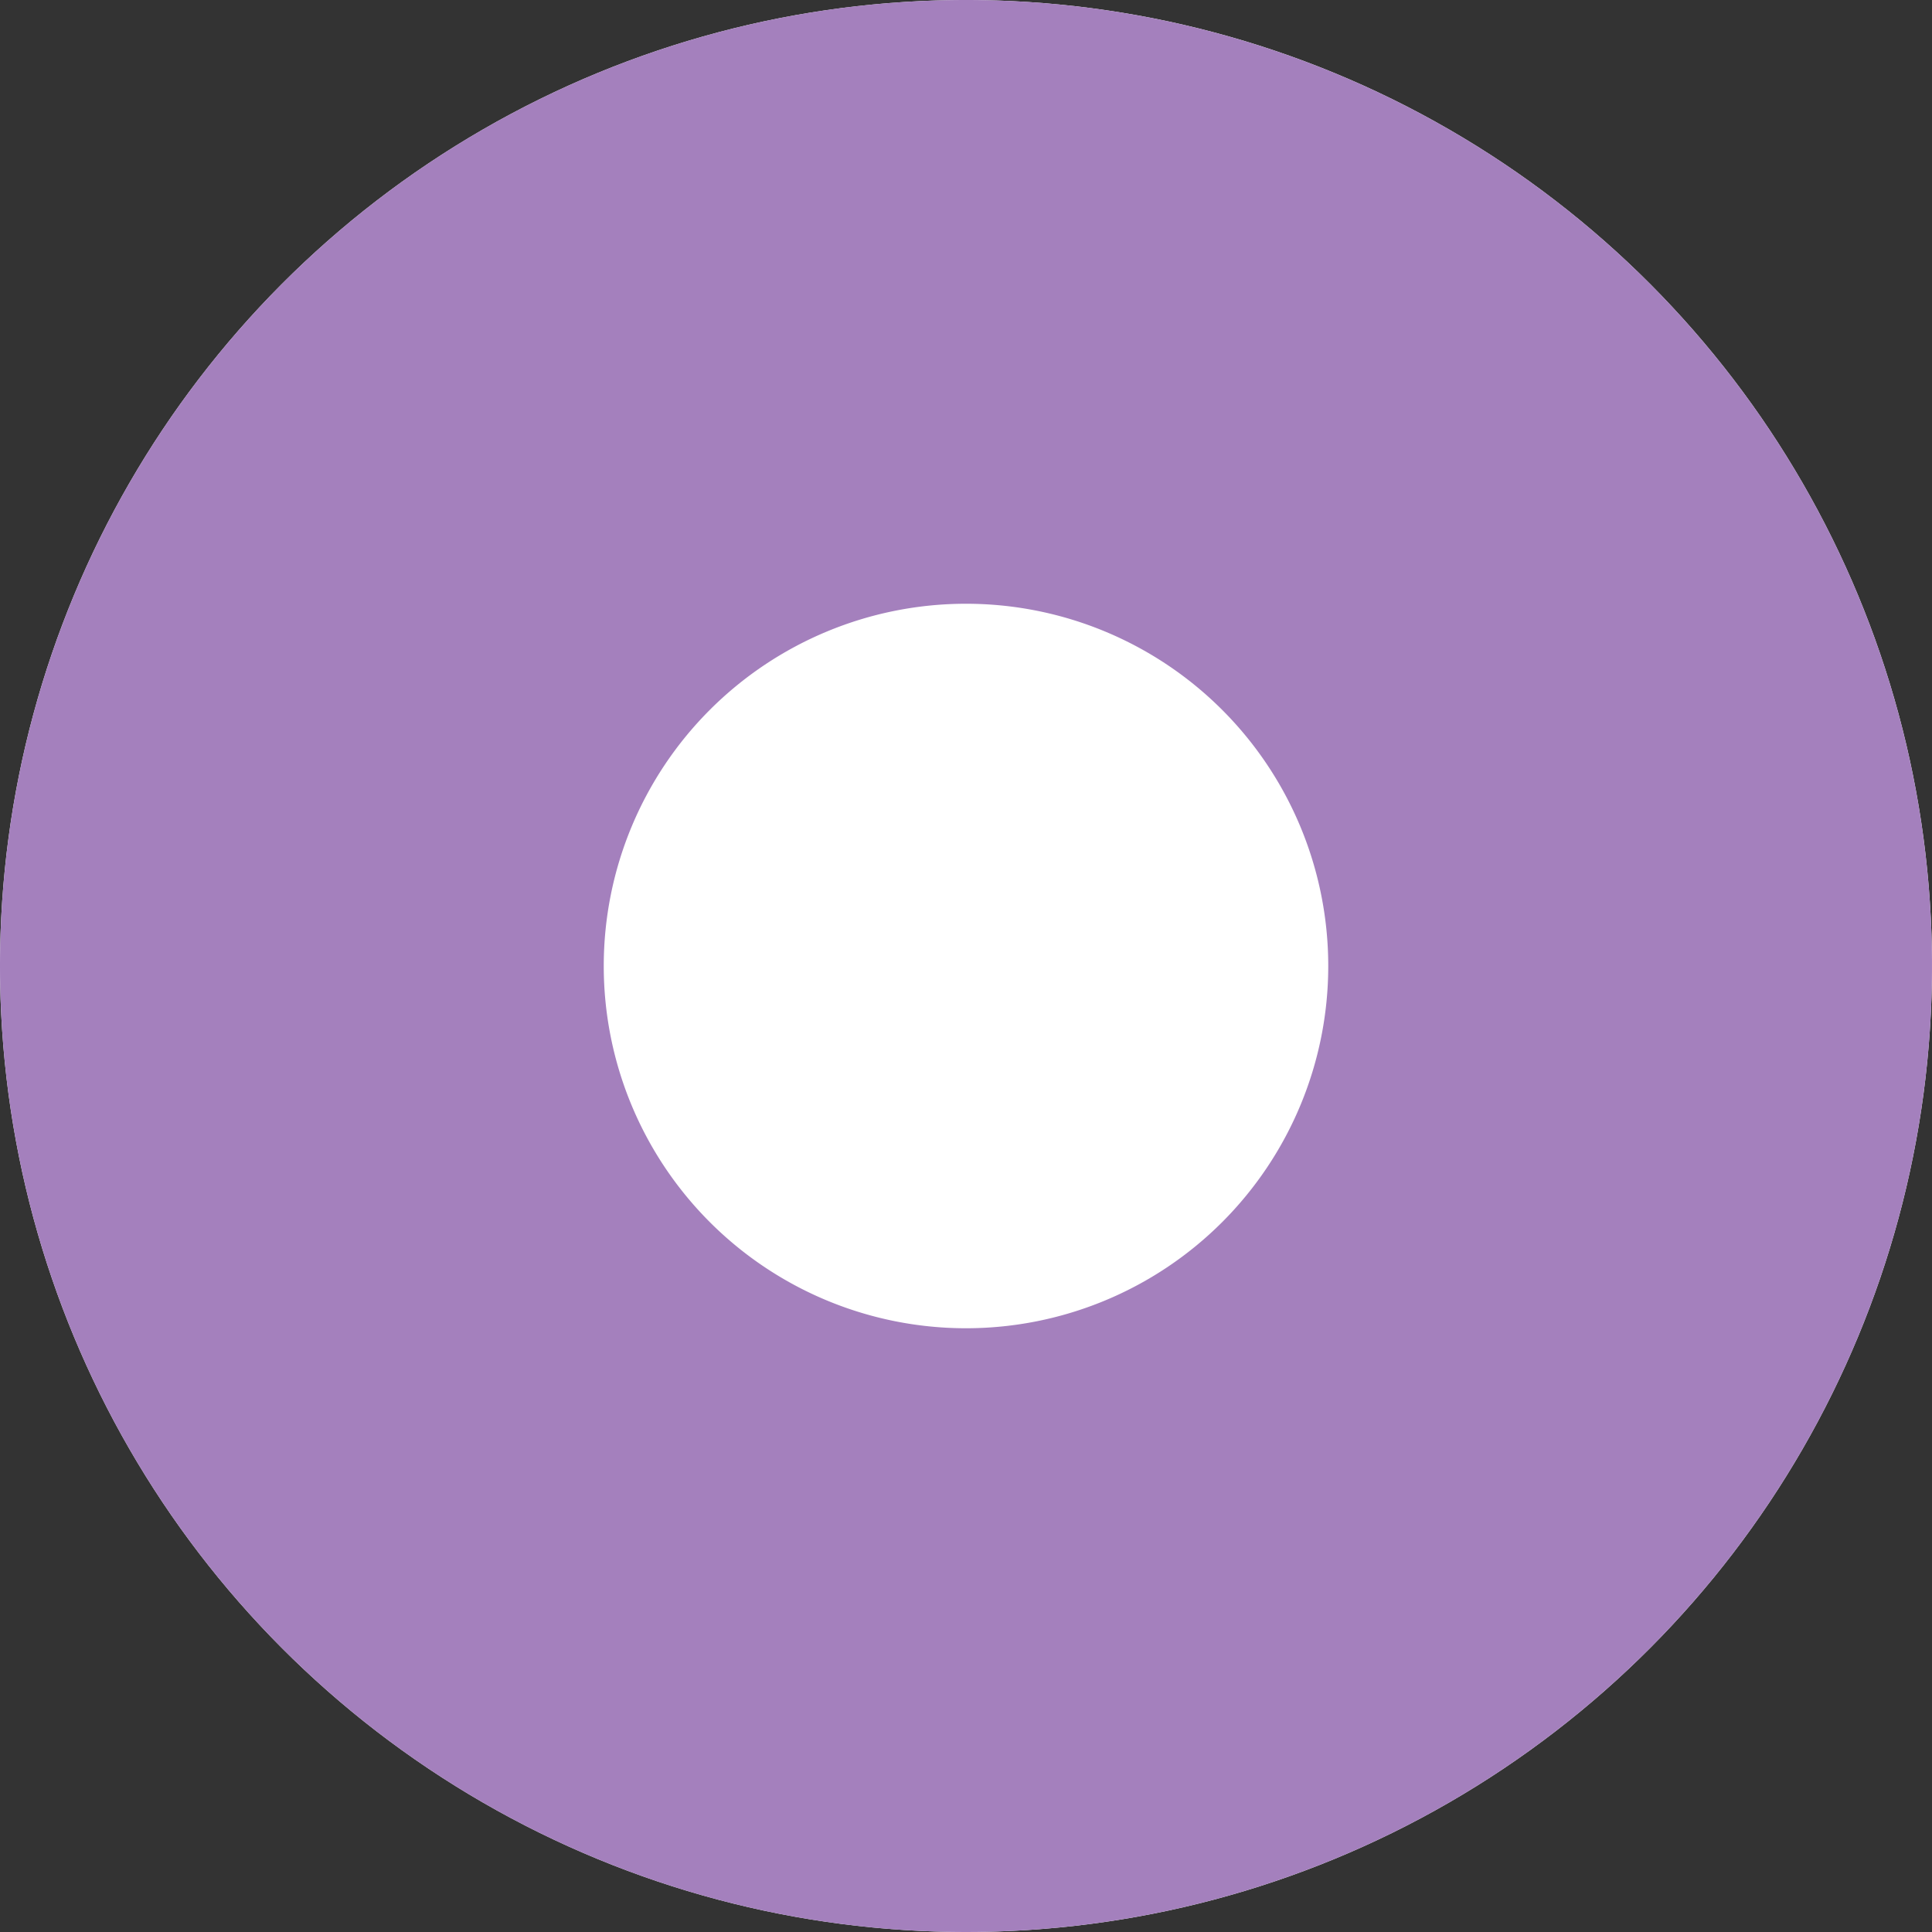
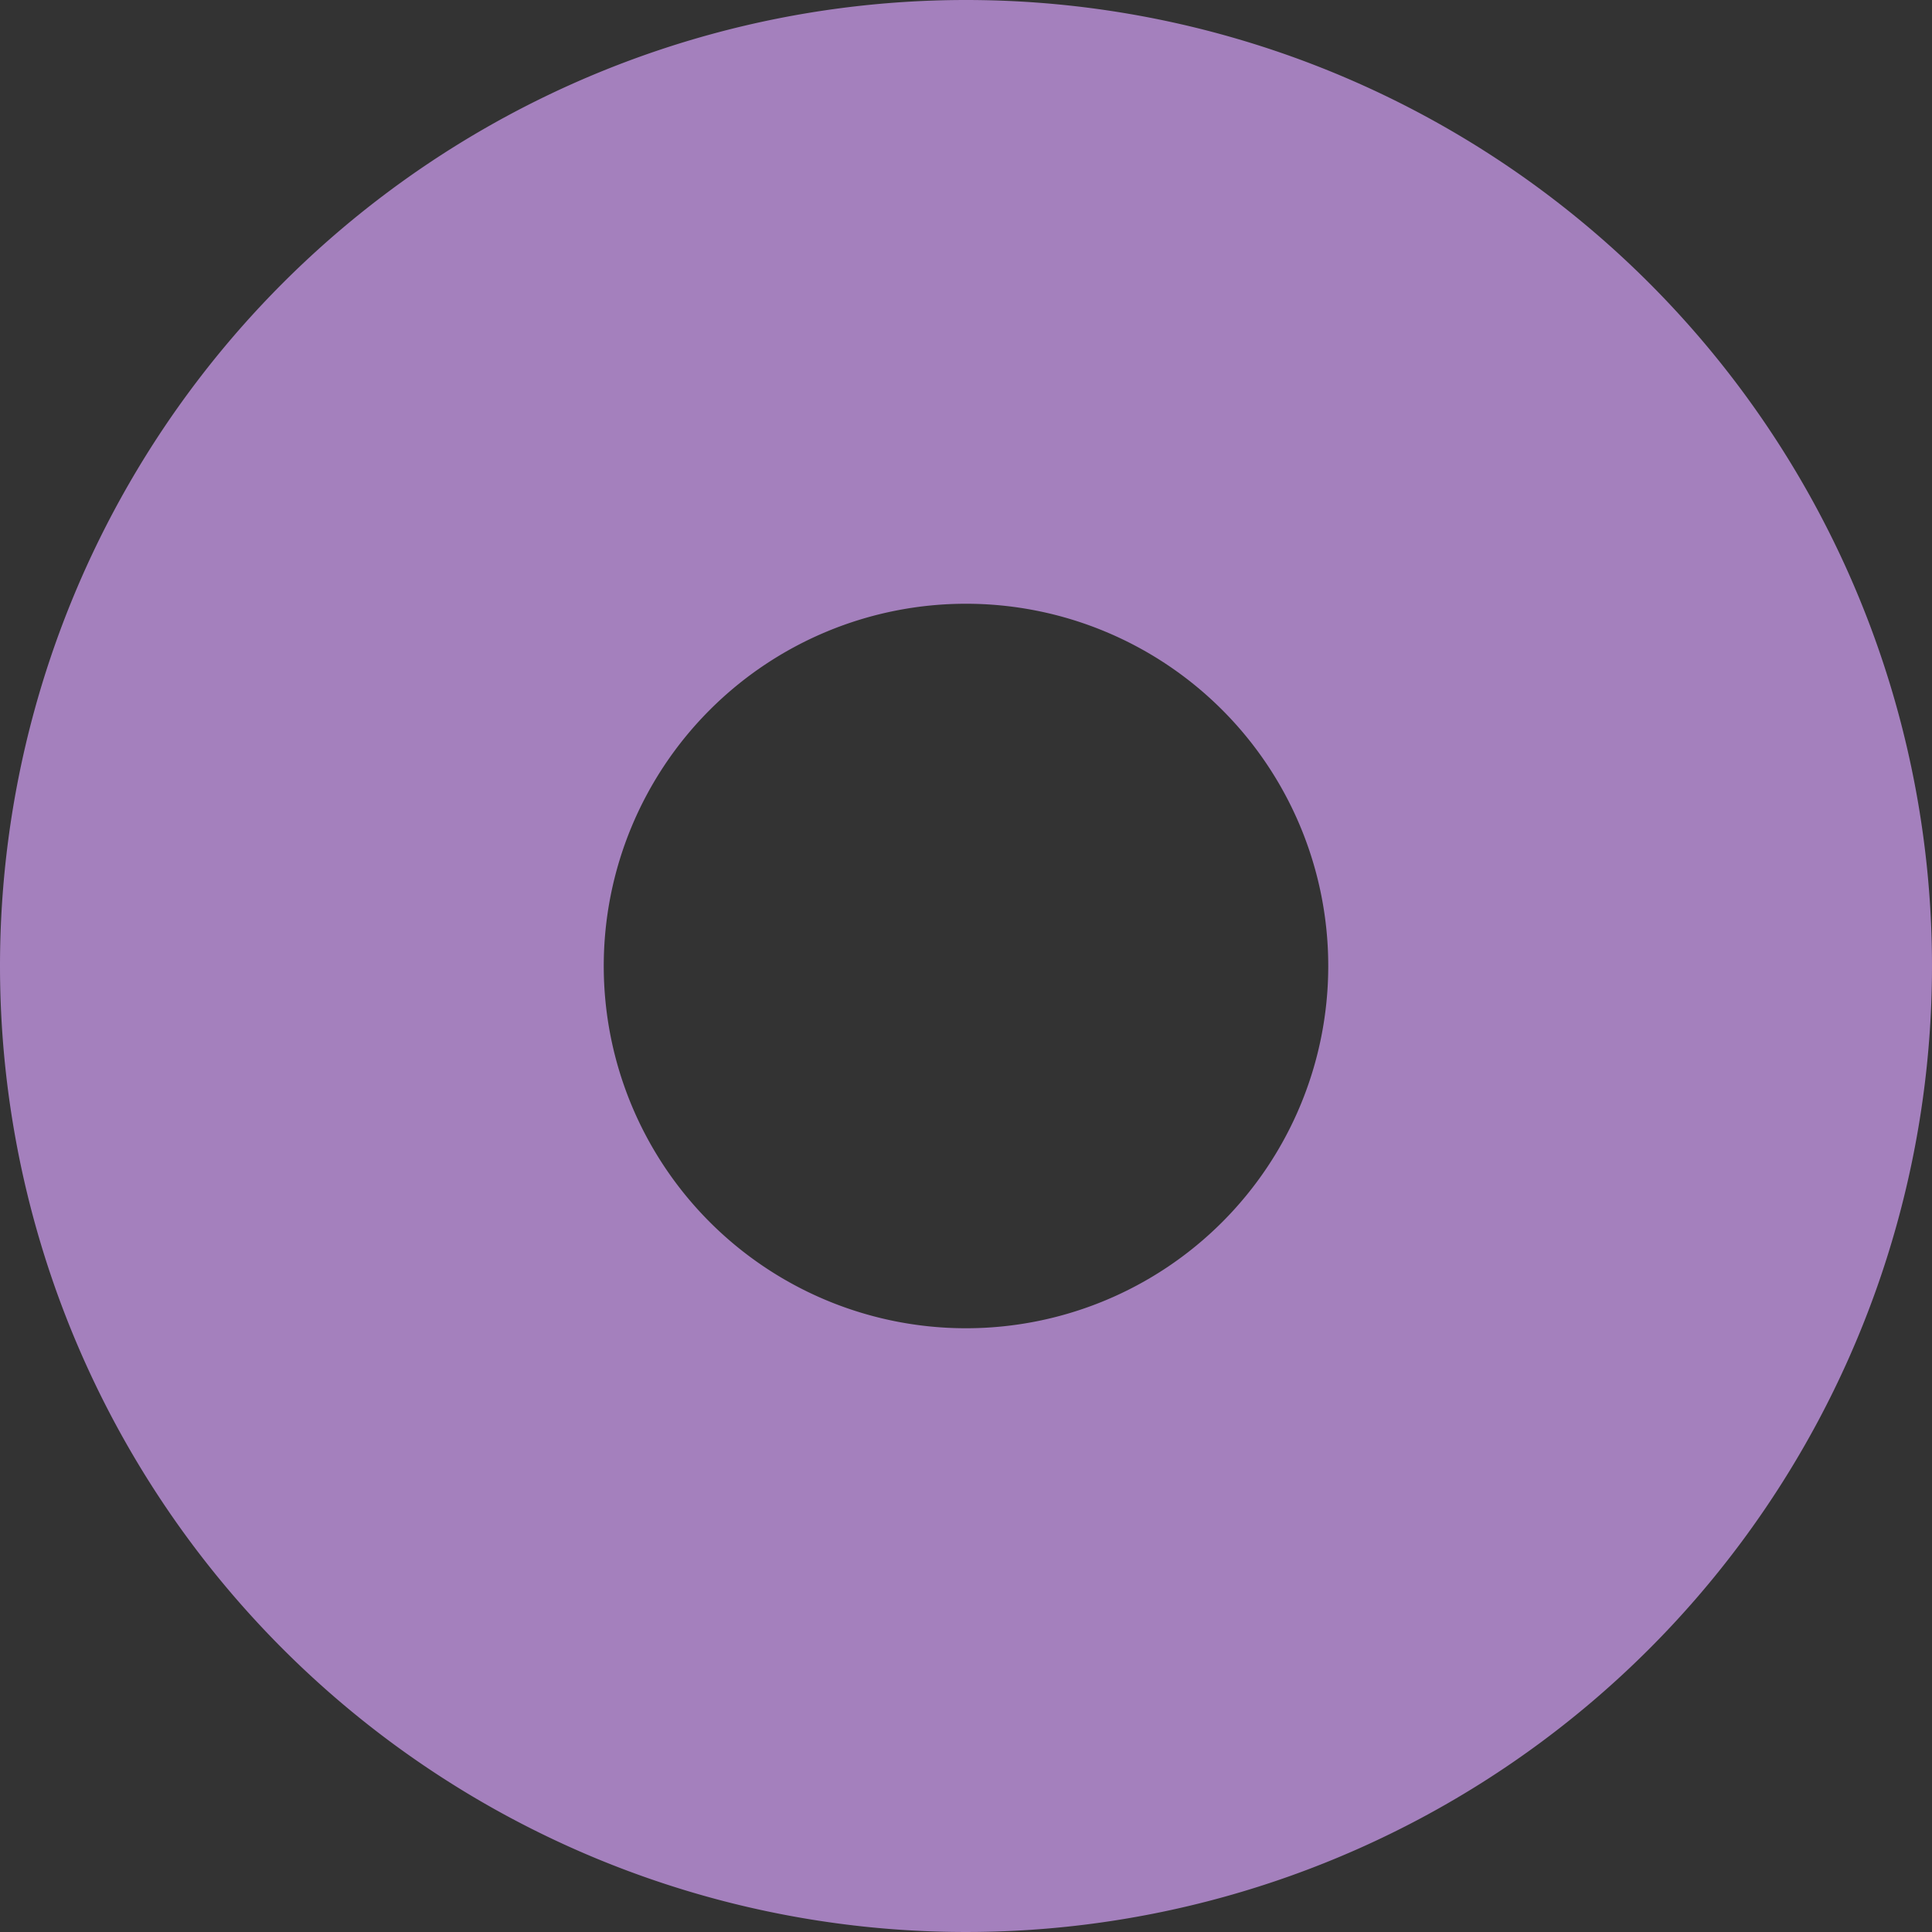
<svg xmlns="http://www.w3.org/2000/svg" width="16" height="16" viewBox="0 0 16 16">
  <rect x="0" y="0" width="16" height="16" fill="#333333" stroke="none" />
  <g transform="translate(-438 -170)">
-     <circle cx="8" cy="8" r="8" transform="translate(438 170)" fill="#fff" />
    <path d="M8,5a3,3,0,1,0,3,3A3,3,0,0,0,8,5M8,0A8,8,0,1,1,0,8,8,8,0,0,1,8,0Z" transform="translate(438 170)" fill="#a480bd" />
  </g>
</svg>